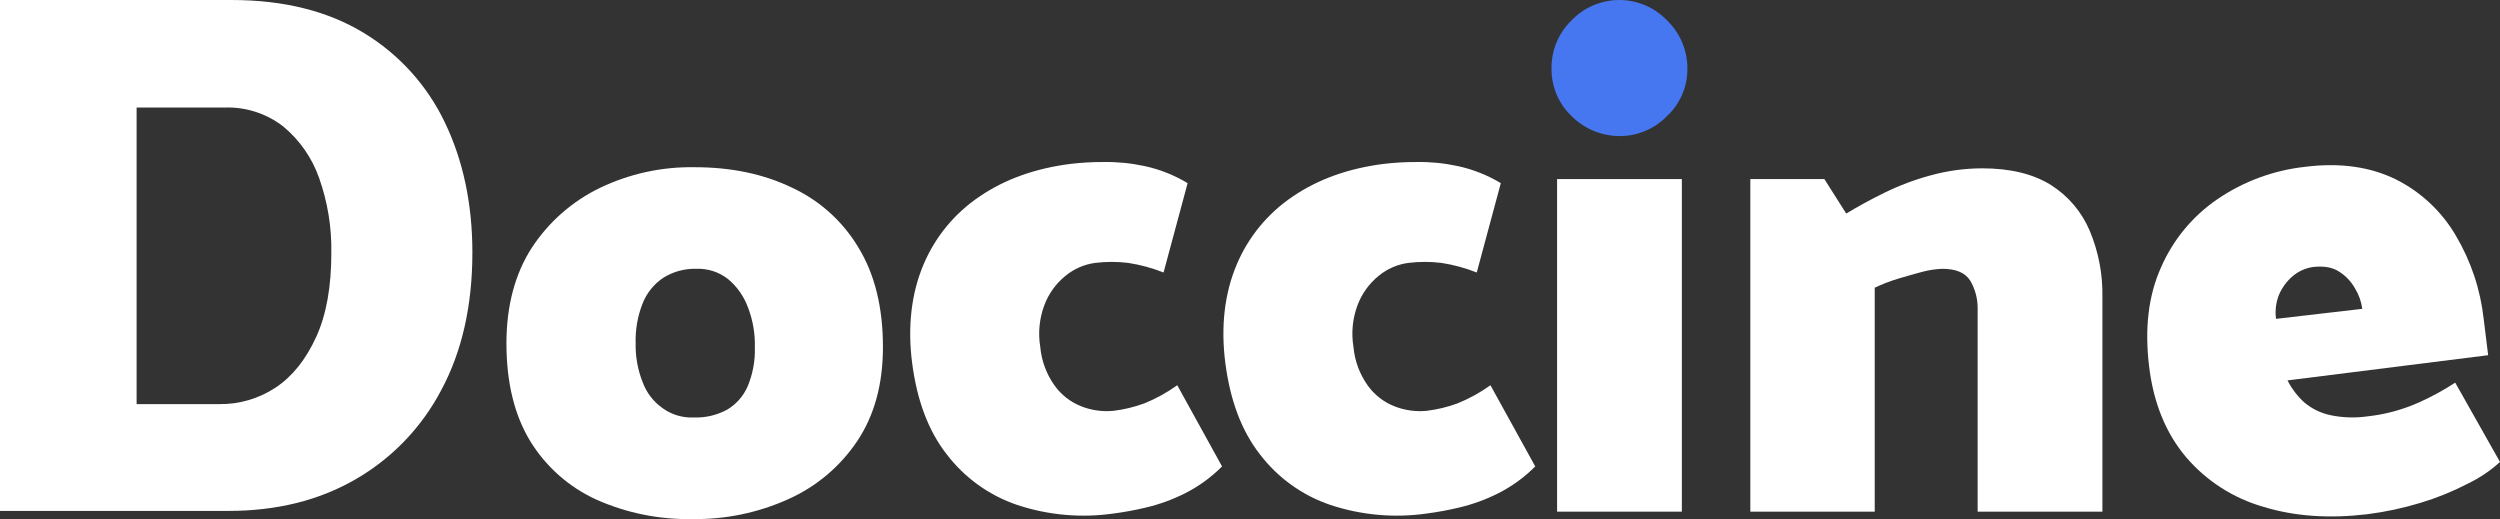
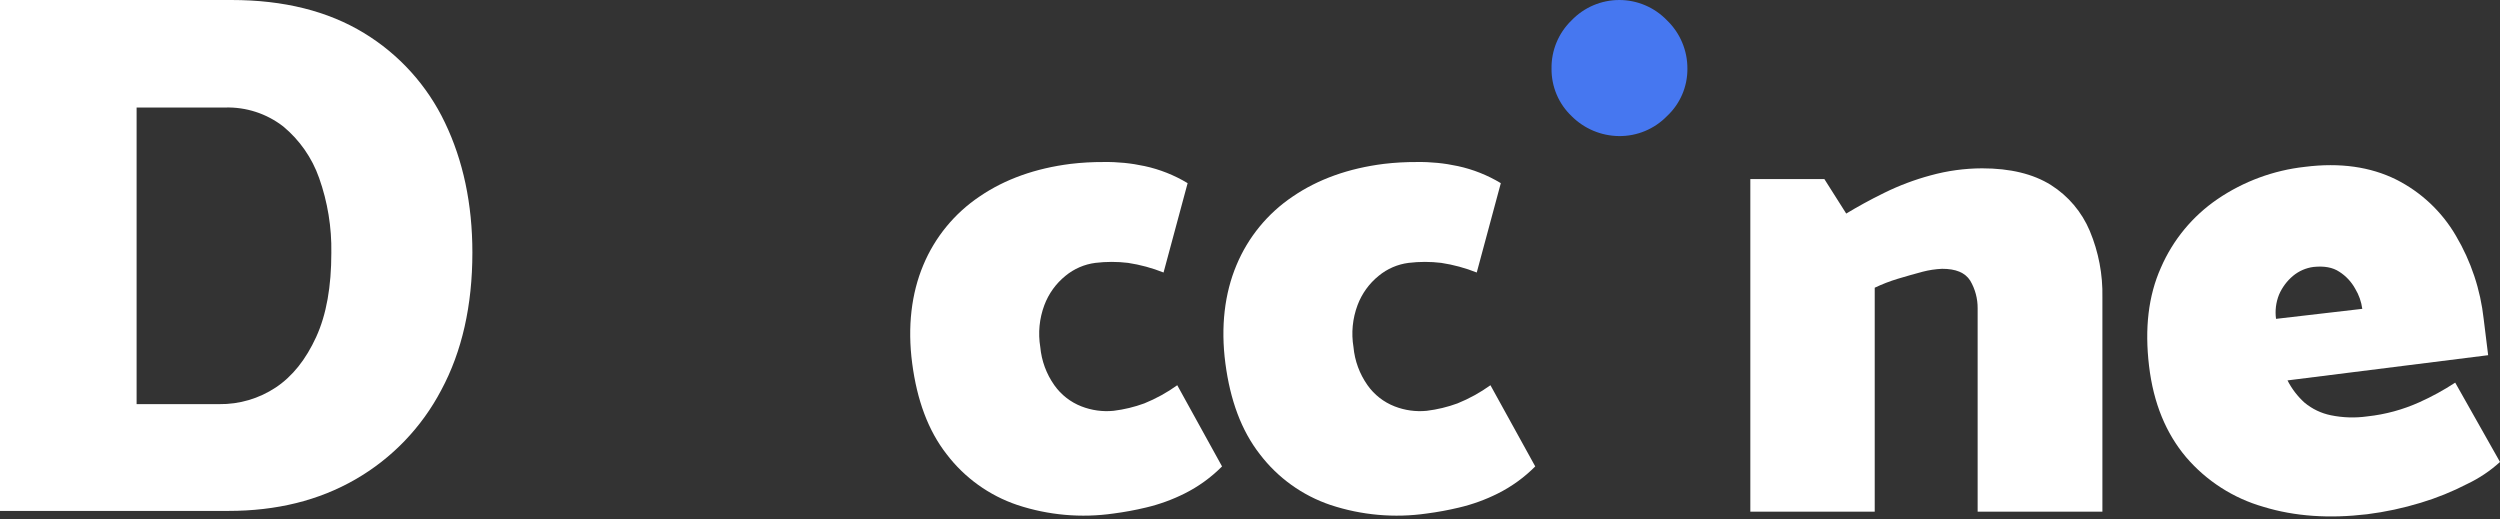
<svg xmlns="http://www.w3.org/2000/svg" width="708" height="147" viewBox="0 0 708 147" fill="none">
  <rect x="0" y="0" width="708" height="147" fill="#333333" stroke="none" />
  <g clip-path="url(#clip0_9971_176068)">
    <path d="M0 144.9V0H65.526C80.414 0 92.89 3.15 103.06 9.345C113.028 15.387 121.01 24.221 126.02 34.755C131.158 45.465 133.779 57.75 133.779 71.505C133.779 86.52 130.843 99.54 124.972 110.46C119.429 121.038 110.992 129.815 100.649 135.765C90.269 141.75 78.317 144.69 64.688 144.69H0V144.9ZM38.687 30.45V114.45H62.067C67.767 114.529 73.358 112.882 78.108 109.725C82.825 106.575 86.6 101.85 89.535 95.445C92.471 89.04 93.834 81.06 93.834 71.61C93.958 64.39 92.786 57.206 90.374 50.4C88.369 44.701 84.854 39.656 80.204 35.805C75.503 32.164 69.685 30.271 63.744 30.45H38.687Z" fill="white" />
-     <path d="M196.055 147C186.749 147.173 177.518 145.31 169.006 141.54C161.251 138.039 154.716 132.299 150.239 125.055C145.731 117.705 143.424 108.465 143.424 97.23C143.424 86.625 145.836 77.595 150.554 70.245C155.323 62.926 161.992 57.046 169.845 53.235C178.212 49.21 187.403 47.197 196.684 47.355C207.064 47.355 216.185 49.245 224.258 53.13C232.117 56.764 238.695 62.694 243.129 70.14C247.742 77.7 250.049 87.045 250.049 98.28C250.049 108.78 247.638 117.6 242.815 124.845C237.995 132.07 231.235 137.785 223.314 141.33C214.756 145.209 205.448 147.146 196.055 147ZM196.475 118.23C199.76 118.348 203.017 117.587 205.91 116.025C208.534 114.471 210.592 112.116 211.781 109.305C213.221 105.814 213.901 102.055 213.773 98.28C213.869 94.405 213.192 90.55 211.781 86.94C210.64 83.878 208.726 81.165 206.225 79.065C203.664 77.042 200.467 76 197.208 76.125C193.919 76.03 190.674 76.906 187.877 78.645C185.227 80.403 183.178 82.931 182.006 85.89C180.578 89.495 179.9 93.353 180.014 97.23C179.937 101.001 180.614 104.75 182.006 108.255C183.099 111.227 185.075 113.792 187.668 115.605C190.224 117.45 193.327 118.375 196.475 118.23Z" fill="white" />
    <path d="M346.084 132.09C342.992 135.201 339.415 137.79 335.495 139.755C331.994 141.512 328.3 142.851 324.487 143.745C321.478 144.466 318.434 145.027 315.366 145.425C306.215 146.742 296.884 145.916 288.107 143.01C280.146 140.326 273.172 135.316 268.082 128.625C262.84 121.905 259.694 113.295 258.331 102.9C256.968 92.505 258.122 83.055 261.477 75.075C264.77 67.174 270.312 60.418 277.413 55.65C284.647 50.715 293.244 47.67 303.204 46.41C306.301 46.044 309.417 45.869 312.535 45.885C316.445 45.821 320.35 46.209 324.172 47.04C328.464 47.968 332.574 49.6 336.334 51.87L329.519 77.175C326.279 75.884 322.902 74.968 319.454 74.445C316.39 74.077 313.293 74.077 310.228 74.445C307.108 74.842 304.163 76.116 301.736 78.12C299.042 80.303 296.979 83.166 295.76 86.415C294.342 90.2 293.945 94.292 294.607 98.28C294.961 102.173 296.335 105.904 298.591 109.095C300.501 111.798 303.163 113.879 306.244 115.08C309.143 116.216 312.268 116.647 315.366 116.34C318.337 115.976 321.257 115.271 324.067 114.24C327.371 112.903 330.503 111.175 333.398 109.095L346.084 132.09Z" fill="white" />
    <path d="M434.781 132.09C431.688 135.201 428.112 137.79 424.192 139.755C420.691 141.512 416.996 142.851 413.183 143.745C410.175 144.466 407.13 145.027 404.062 145.425C394.912 146.742 385.581 145.916 376.803 143.01C368.843 140.326 361.868 135.316 356.778 128.625C351.536 121.905 348.391 113.295 347.028 102.9C345.665 92.505 346.818 83.055 350.173 75.075C353.466 67.174 359.009 60.418 366.109 55.65C373.343 50.715 381.94 47.67 391.9 46.41C394.997 46.044 398.113 45.869 401.231 45.885C405.142 45.821 409.047 46.209 412.869 47.04C417.161 47.968 421.27 49.6 425.031 51.87L418.216 77.175C414.976 75.884 411.599 74.968 408.151 74.445C405.087 74.077 401.989 74.077 398.925 74.445C395.804 74.842 392.86 76.116 390.433 78.12C387.739 80.303 385.676 83.166 384.457 86.415C383.039 90.2 382.641 94.292 383.303 98.28C383.657 102.173 385.031 105.904 387.287 109.095C389.198 111.798 391.859 113.879 394.941 115.08C397.839 116.216 400.965 116.647 404.062 116.34C407.033 115.976 409.953 115.271 412.764 114.24C416.068 112.903 419.2 111.175 422.095 109.095L434.781 132.09Z" fill="white" />
-     <path d="M440.967 144.9V50.715H476.299V144.9H440.967Z" fill="white" />
+     <path d="M440.967 144.9V50.715H476.299H440.967Z" fill="white" />
    <path d="M495.694 144.9V50.715H516.663L522.849 60.48C525.994 58.59 529.558 56.595 533.647 54.6C537.845 52.533 542.235 50.88 546.753 49.665C551.501 48.356 556.401 47.685 561.326 47.67C569.294 47.67 575.794 49.245 580.826 52.395C585.741 55.503 589.584 60.048 591.835 65.415C594.319 71.362 595.534 77.764 595.399 84.21V144.9H560.068V87.36C560.097 84.593 559.372 81.87 557.971 79.485C556.503 77.175 553.882 76.125 550.003 76.125C548.126 76.207 546.263 76.488 544.446 76.965C542.139 77.595 539.833 78.225 537.422 78.96C535.195 79.637 533.022 80.479 530.921 81.48V144.9H495.694Z" fill="white" />
    <path d="M647.821 107.73C649.032 110.107 650.666 112.242 652.643 114.03C654.795 115.814 657.351 117.04 660.087 117.6C663.503 118.3 667.014 118.407 670.467 117.915C675.539 117.368 680.492 116.021 685.144 113.925C688.677 112.344 692.077 110.483 695.314 108.36L708 130.83C705.245 133.337 702.136 135.424 698.774 137.025C694.545 139.215 690.123 141.008 685.564 142.38C680.598 143.897 675.512 144.986 670.362 145.635C659.668 146.895 649.918 146.265 641.006 143.535C632.481 141.101 624.861 136.207 619.094 129.465C613.432 122.745 609.868 114.24 608.61 103.635C607.352 93.03 608.4 83.79 611.965 75.81C615.368 67.945 620.93 61.209 628.005 56.385C635.385 51.363 643.88 48.227 652.748 47.25C662.708 45.99 671.305 47.25 678.539 50.82C685.631 54.371 691.534 59.918 695.524 66.78C699.799 74.002 702.48 82.058 703.387 90.405L704.645 100.59L647.821 107.73ZM668.999 87.465C668.732 85.458 668.054 83.527 667.007 81.795C665.935 79.83 664.384 78.168 662.499 76.965C660.611 75.705 658.2 75.285 655.16 75.6C653.039 75.88 651.041 76.754 649.393 78.12C647.663 79.567 646.298 81.401 645.409 83.475C644.547 85.64 644.258 87.991 644.571 90.3L668.999 87.465Z" fill="white" />
    <path d="M445.055 32.865C443.24 31.135 441.8 29.048 440.826 26.736C439.852 24.423 439.365 21.935 439.394 19.425C439.353 16.883 439.835 14.359 440.809 12.011C441.783 9.663 443.228 7.54 445.055 5.775C446.805 3.949 448.905 2.497 451.229 1.505C453.553 0.512 456.054 0.001 458.58 0.001C461.107 0.001 463.607 0.512 465.931 1.505C468.255 2.497 470.355 3.949 472.105 5.775C473.938 7.541 475.394 9.662 476.386 12.008C477.377 14.354 477.882 16.877 477.871 19.425C477.895 21.944 477.394 24.439 476.401 26.753C475.408 29.067 473.945 31.149 472.105 32.865C470.336 34.687 468.216 36.129 465.872 37.104C463.529 38.079 461.012 38.566 458.475 38.535C453.433 38.477 448.615 36.441 445.055 32.865Z" fill="#4677F0" />
  </g>
  <defs>
    <clipPath id="clip0_9971_176068">
      <rect width="708" height="147" fill="white" />
    </clipPath>
  </defs>
</svg>